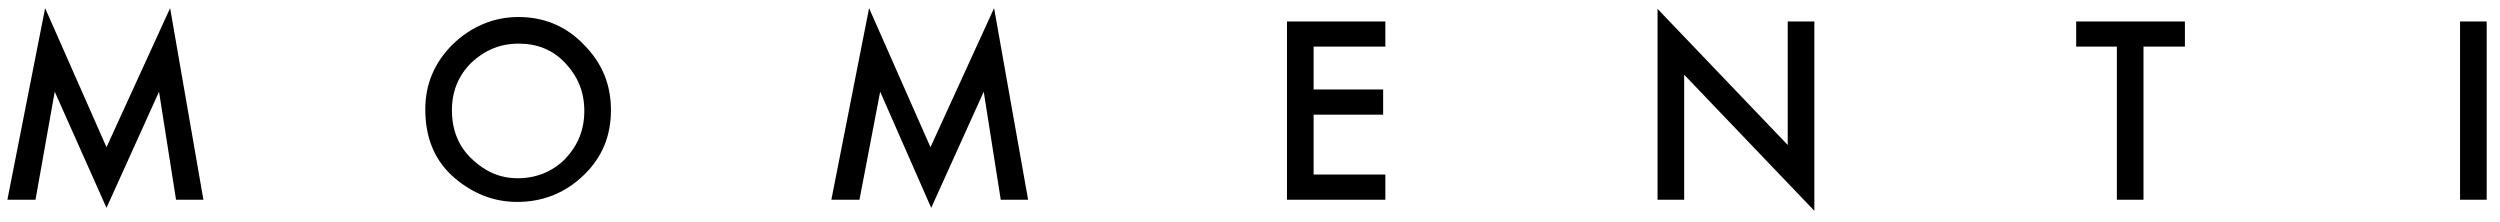
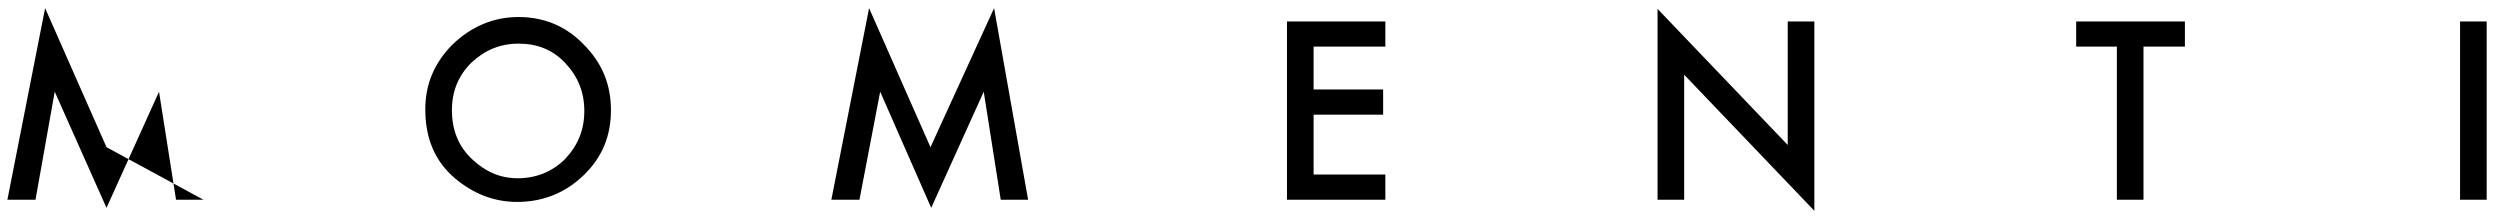
<svg xmlns="http://www.w3.org/2000/svg" version="1.1" id="Layer_1" x="0px" y="0px" viewBox="0 0 338 30" style="enable-background:new 0 0 338 30;" xml:space="preserve">
  <title>Artboard</title>
  <desc>Created with Sketch.</desc>
  <g id="Artboard">
-     <path id="MOMENTI" d="M1,27L6.1,1.1l8.3,18.8L23,1.1L27.5,27h-3.7l-2.3-14.6l-7.1,15.7L7.4,12.4L4.8,27H1z M57.5,14.8   c0-3.4,1.2-6.3,3.7-8.8c2.5-2.4,5.5-3.7,8.9-3.7c3.4,0,6.4,1.2,8.8,3.7c2.5,2.5,3.7,5.4,3.7,8.9c0,3.5-1.2,6.4-3.7,8.8   c-2.5,2.4-5.5,3.6-9,3.6c-3.1,0-5.9-1.1-8.4-3.2C58.8,21.8,57.5,18.7,57.5,14.8z M61.1,14.9c0,2.7,0.9,4.9,2.7,6.6   c1.8,1.7,3.8,2.6,6.2,2.6c2.5,0,4.7-0.9,6.4-2.6c1.7-1.8,2.6-3.9,2.6-6.5c0-2.6-0.9-4.7-2.6-6.5c-1.7-1.8-3.8-2.6-6.3-2.6   c-2.5,0-4.6,0.9-6.4,2.6C62,10.2,61.1,12.3,61.1,14.9z M112.4,27l5.1-25.9l8.3,18.8l8.6-18.8l4.6,25.9h-3.7l-2.3-14.6l-7.1,15.7   l-6.9-15.7L116.2,27H112.4z M187.3,6.3h-9.7v5.8h9.4v3.4h-9.4v8.1h9.7V27H174V2.9h13.3V6.3z M224.1,27V1.2l17.6,18.4V2.9h3.6v25.6   l-17.6-18.4V27H224.1z M289.8,6.3V27h-3.6V6.3h-5.5V2.9h14.7v3.4H289.8z M336.2,2.9V27h-3.6V2.9H336.2z" />
+     <path id="MOMENTI" d="M1,27L6.1,1.1l8.3,18.8L27.5,27h-3.7l-2.3-14.6l-7.1,15.7L7.4,12.4L4.8,27H1z M57.5,14.8   c0-3.4,1.2-6.3,3.7-8.8c2.5-2.4,5.5-3.7,8.9-3.7c3.4,0,6.4,1.2,8.8,3.7c2.5,2.5,3.7,5.4,3.7,8.9c0,3.5-1.2,6.4-3.7,8.8   c-2.5,2.4-5.5,3.6-9,3.6c-3.1,0-5.9-1.1-8.4-3.2C58.8,21.8,57.5,18.7,57.5,14.8z M61.1,14.9c0,2.7,0.9,4.9,2.7,6.6   c1.8,1.7,3.8,2.6,6.2,2.6c2.5,0,4.7-0.9,6.4-2.6c1.7-1.8,2.6-3.9,2.6-6.5c0-2.6-0.9-4.7-2.6-6.5c-1.7-1.8-3.8-2.6-6.3-2.6   c-2.5,0-4.6,0.9-6.4,2.6C62,10.2,61.1,12.3,61.1,14.9z M112.4,27l5.1-25.9l8.3,18.8l8.6-18.8l4.6,25.9h-3.7l-2.3-14.6l-7.1,15.7   l-6.9-15.7L116.2,27H112.4z M187.3,6.3h-9.7v5.8h9.4v3.4h-9.4v8.1h9.7V27H174V2.9h13.3V6.3z M224.1,27V1.2l17.6,18.4V2.9h3.6v25.6   l-17.6-18.4V27H224.1z M289.8,6.3V27h-3.6V6.3h-5.5V2.9h14.7v3.4H289.8z M336.2,2.9V27h-3.6V2.9H336.2z" />
  </g>
</svg>